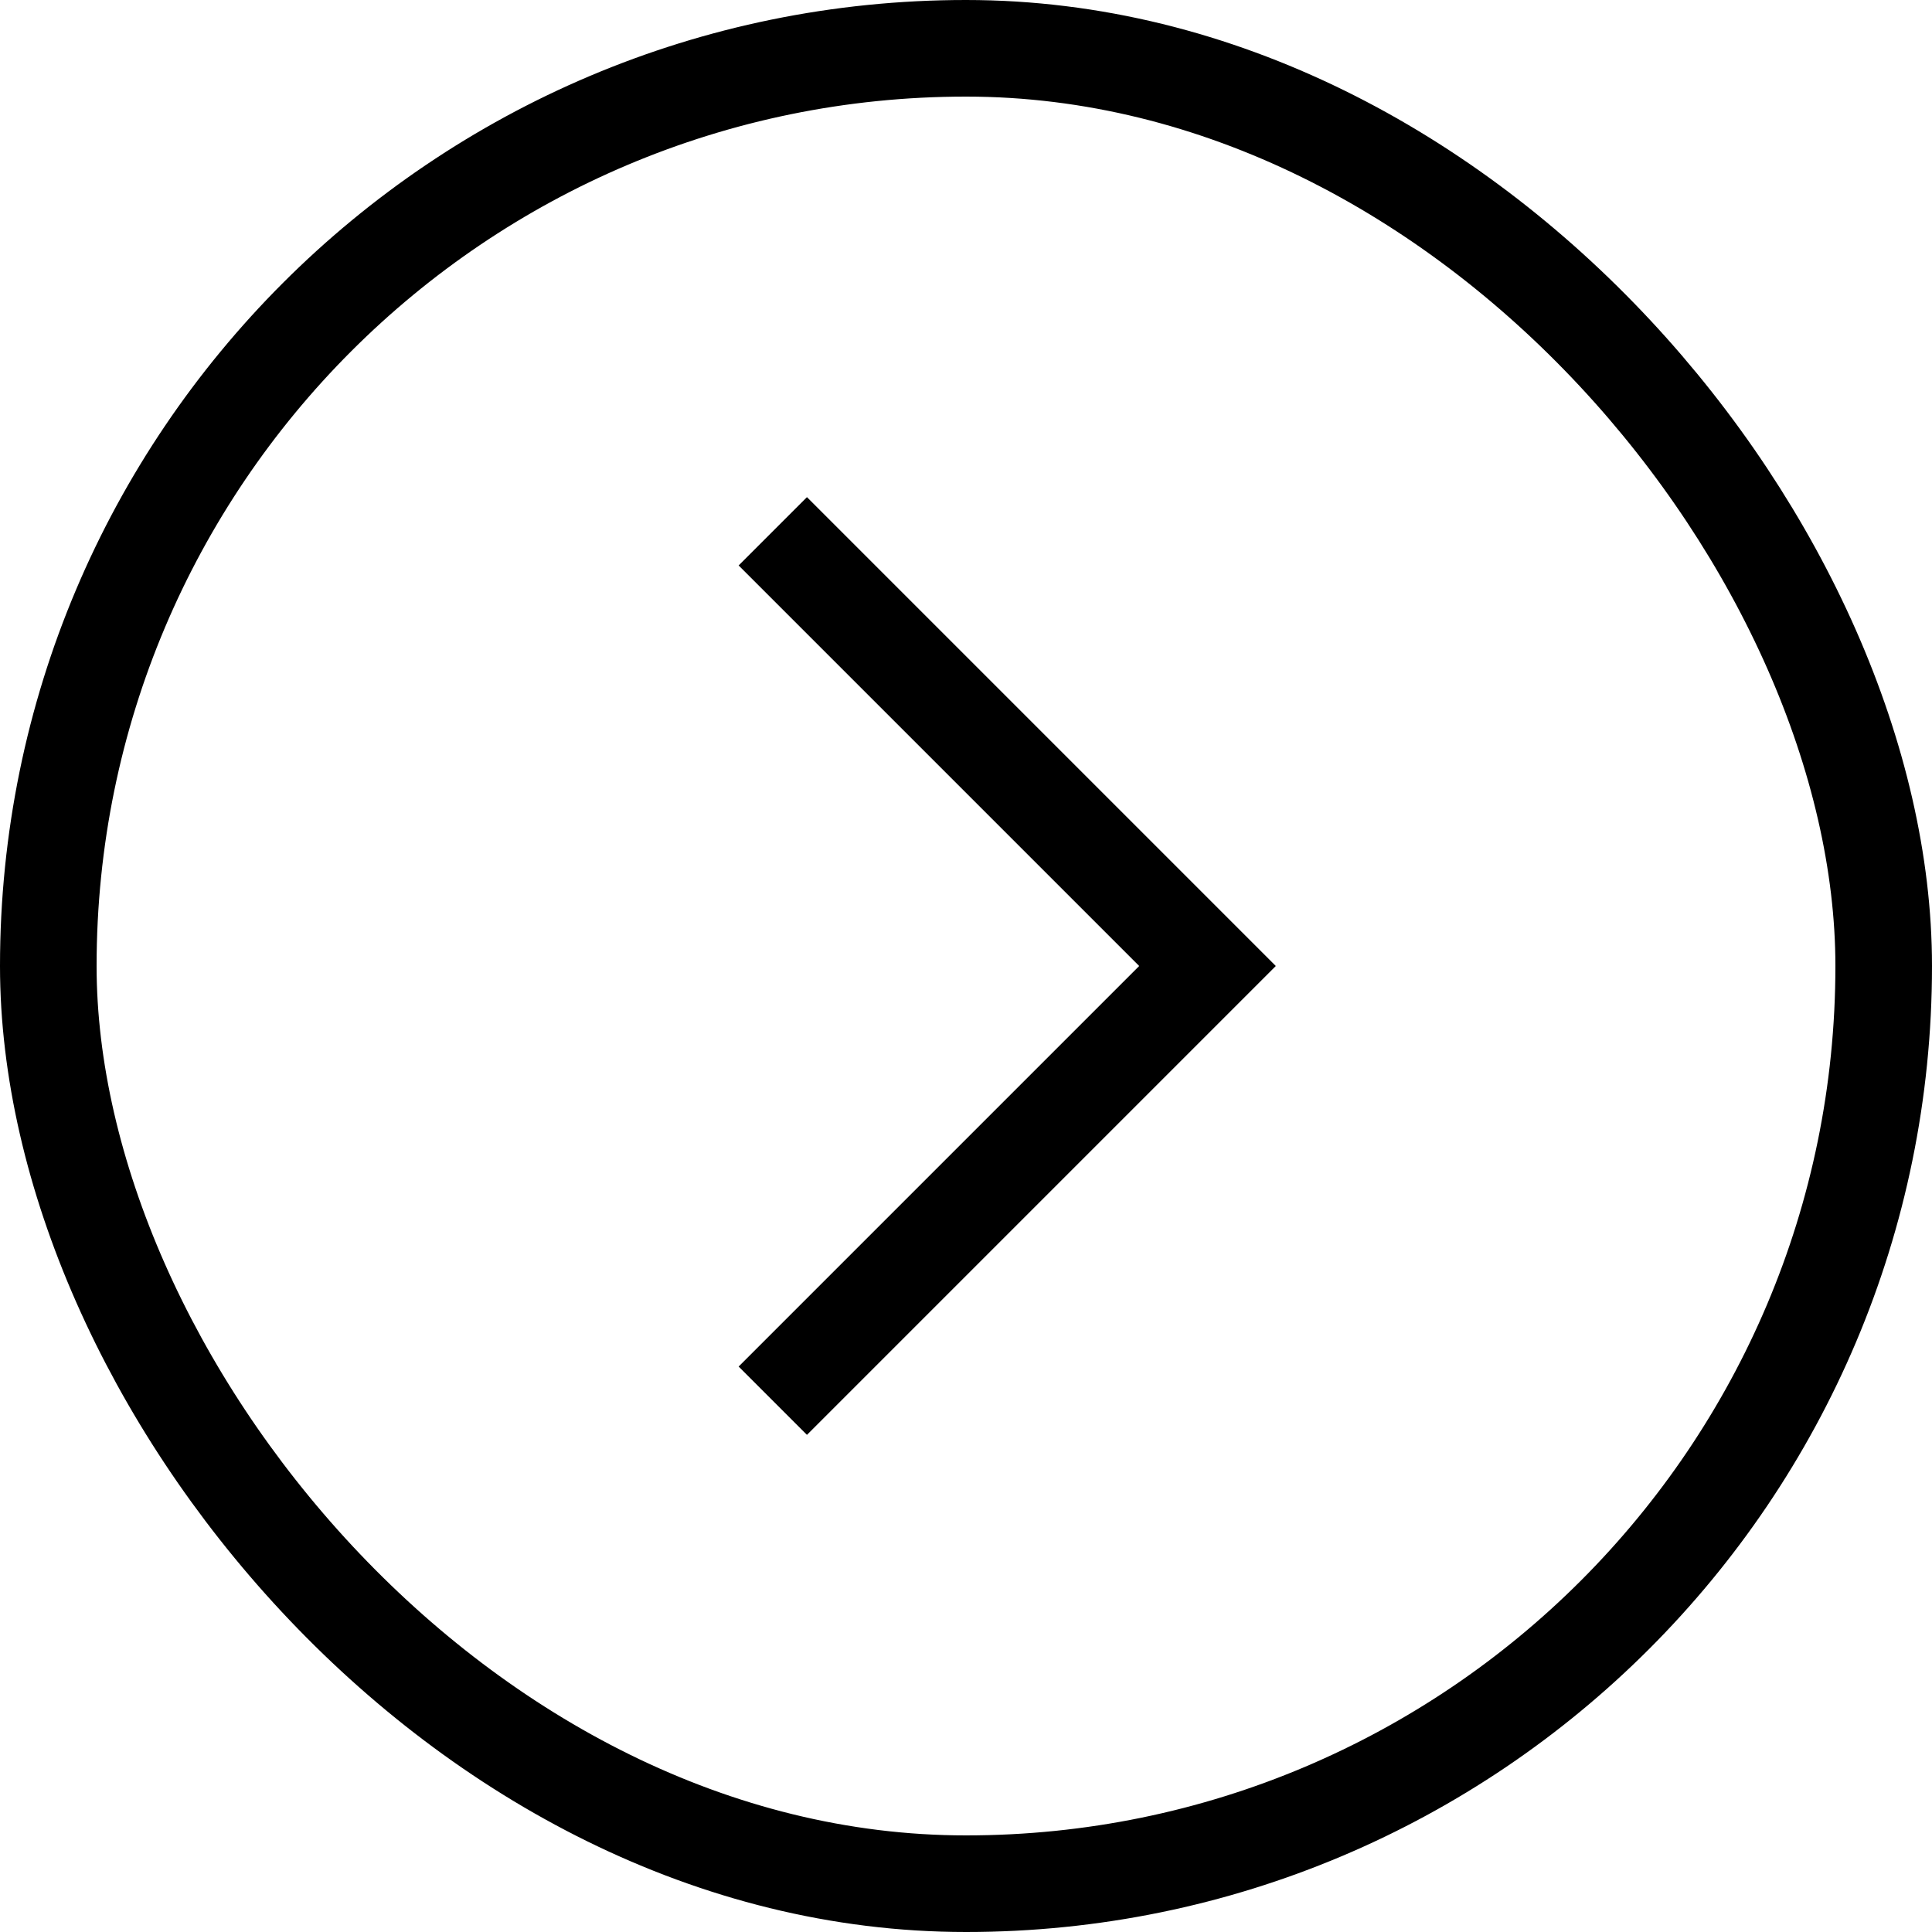
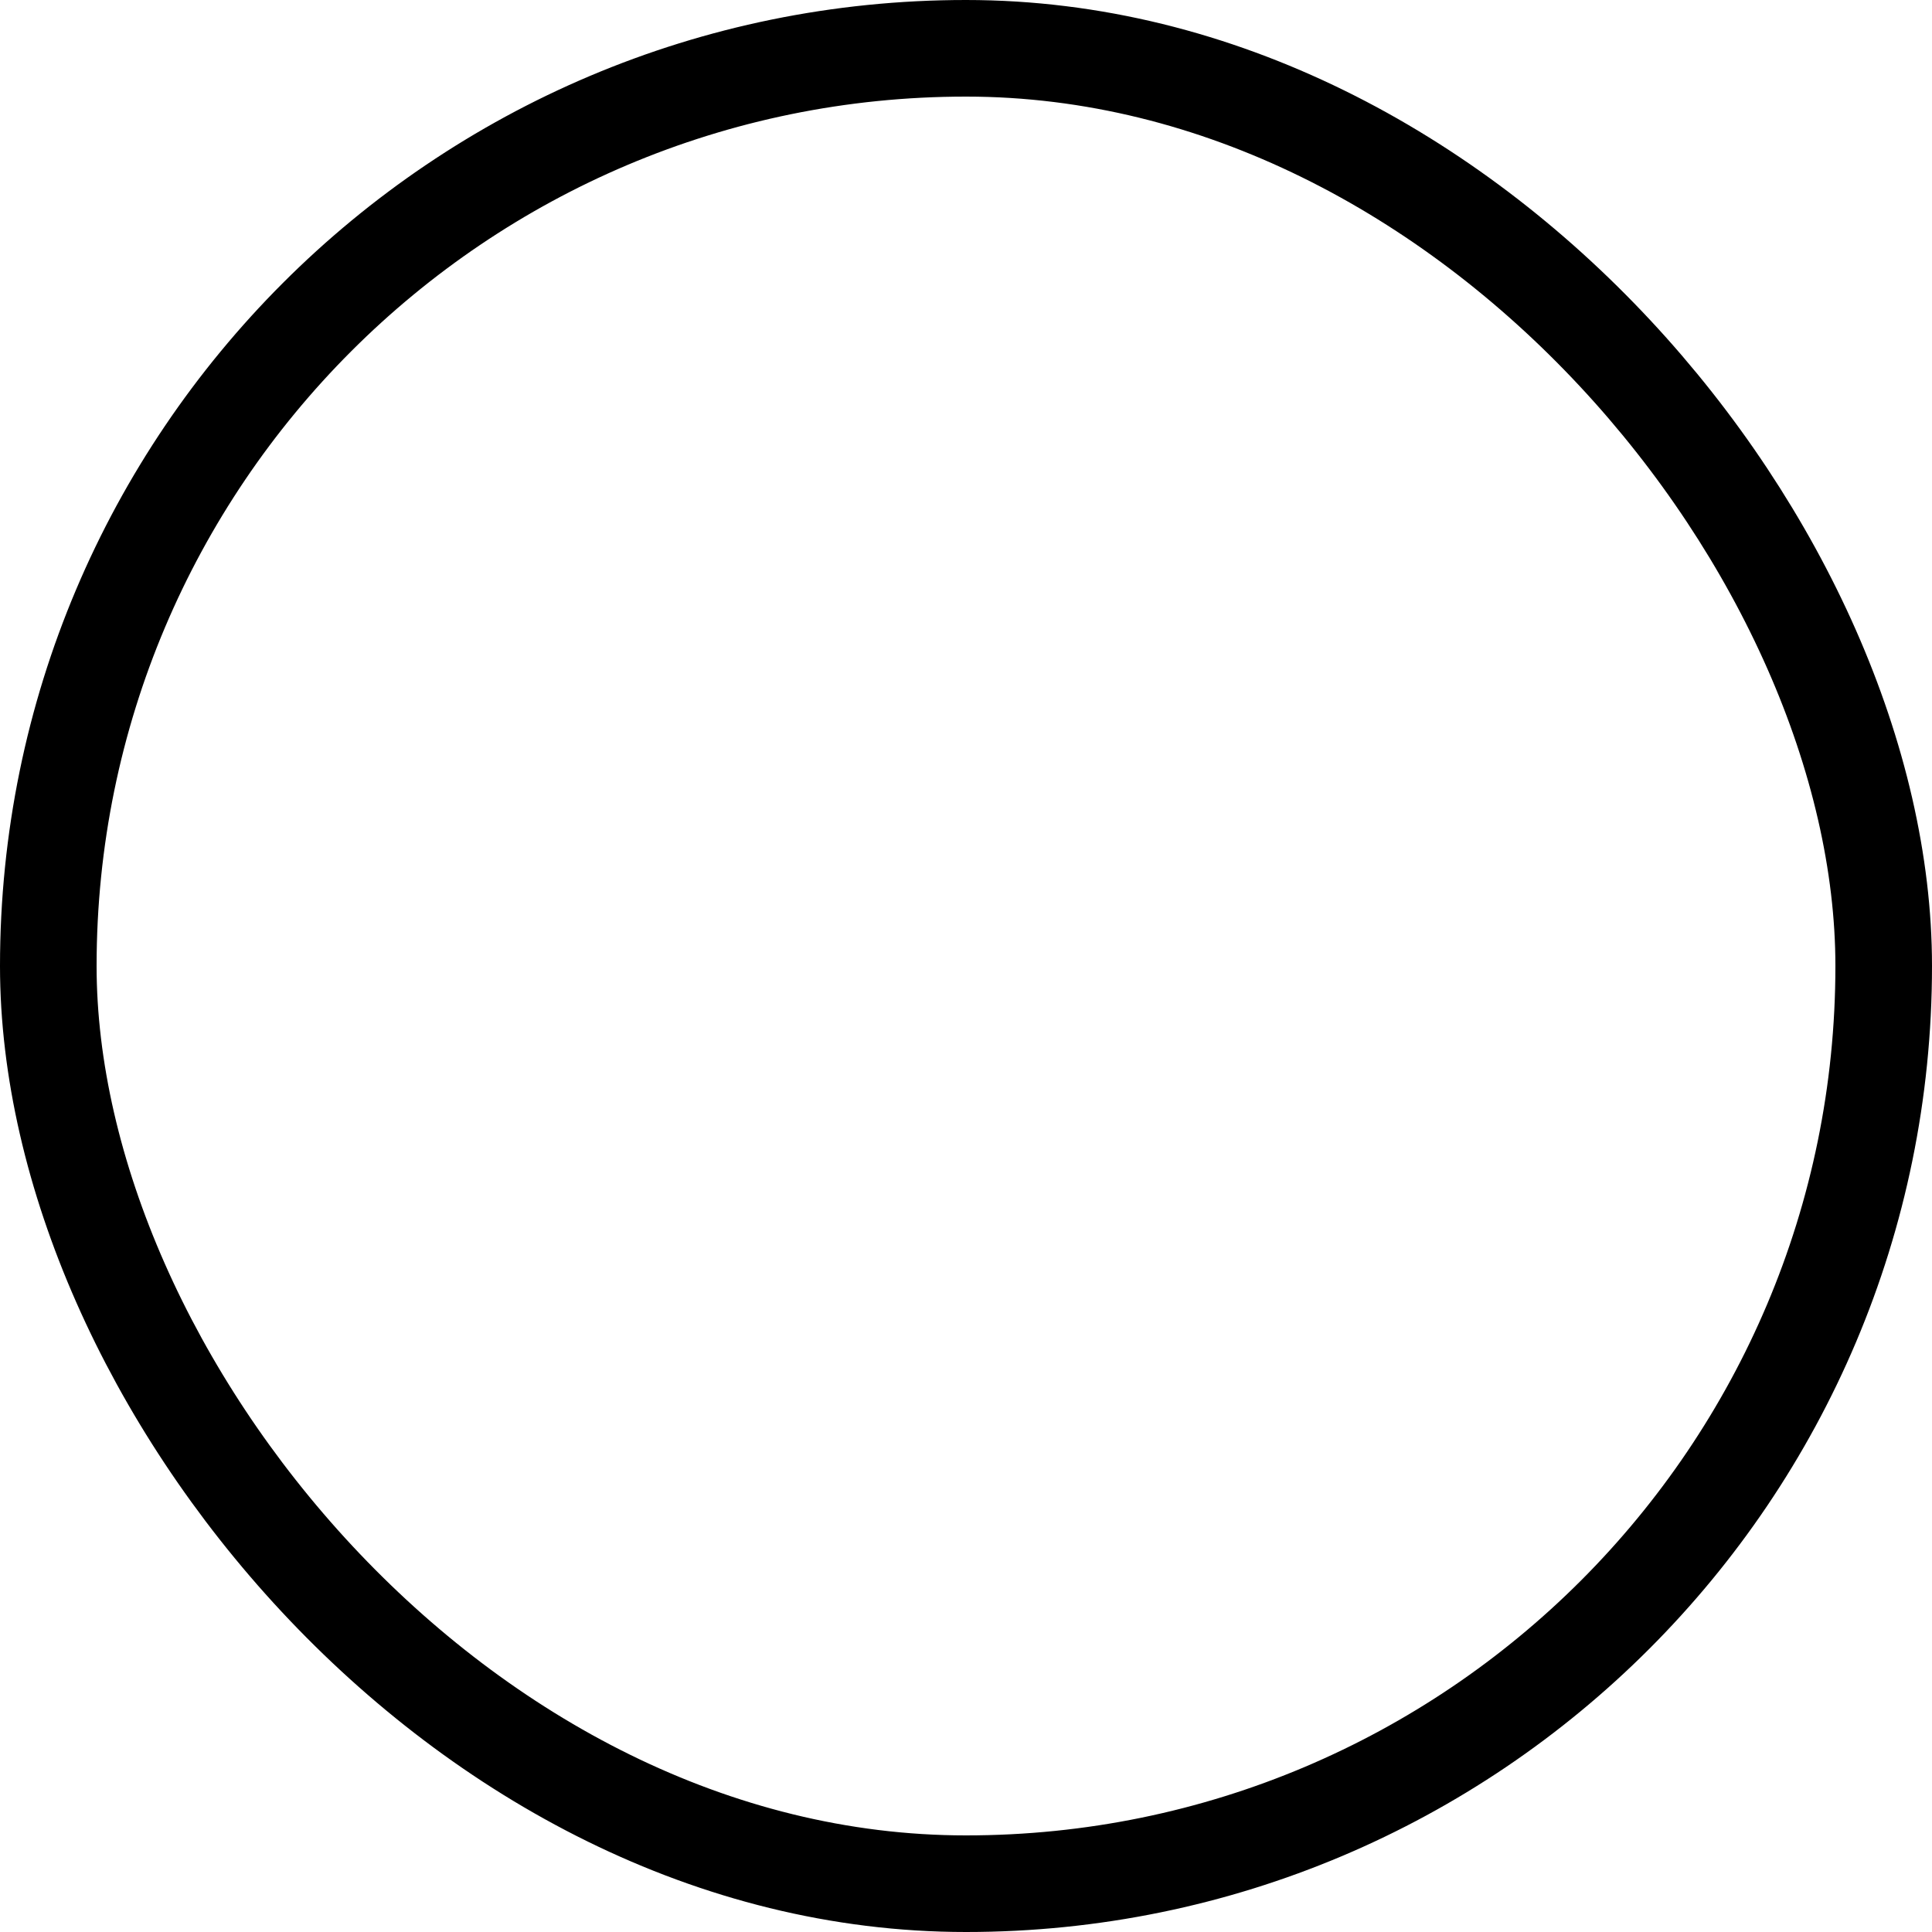
<svg xmlns="http://www.w3.org/2000/svg" width="40" height="40" viewBox="0 0 40 40" fill="none">
  <rect x="1" y="1" width="38" height="38" rx="19" stroke="black" stroke-width="2" />
-   <path d="M16 11L25 20L16 29" stroke="black" stroke-width="2" />
</svg>